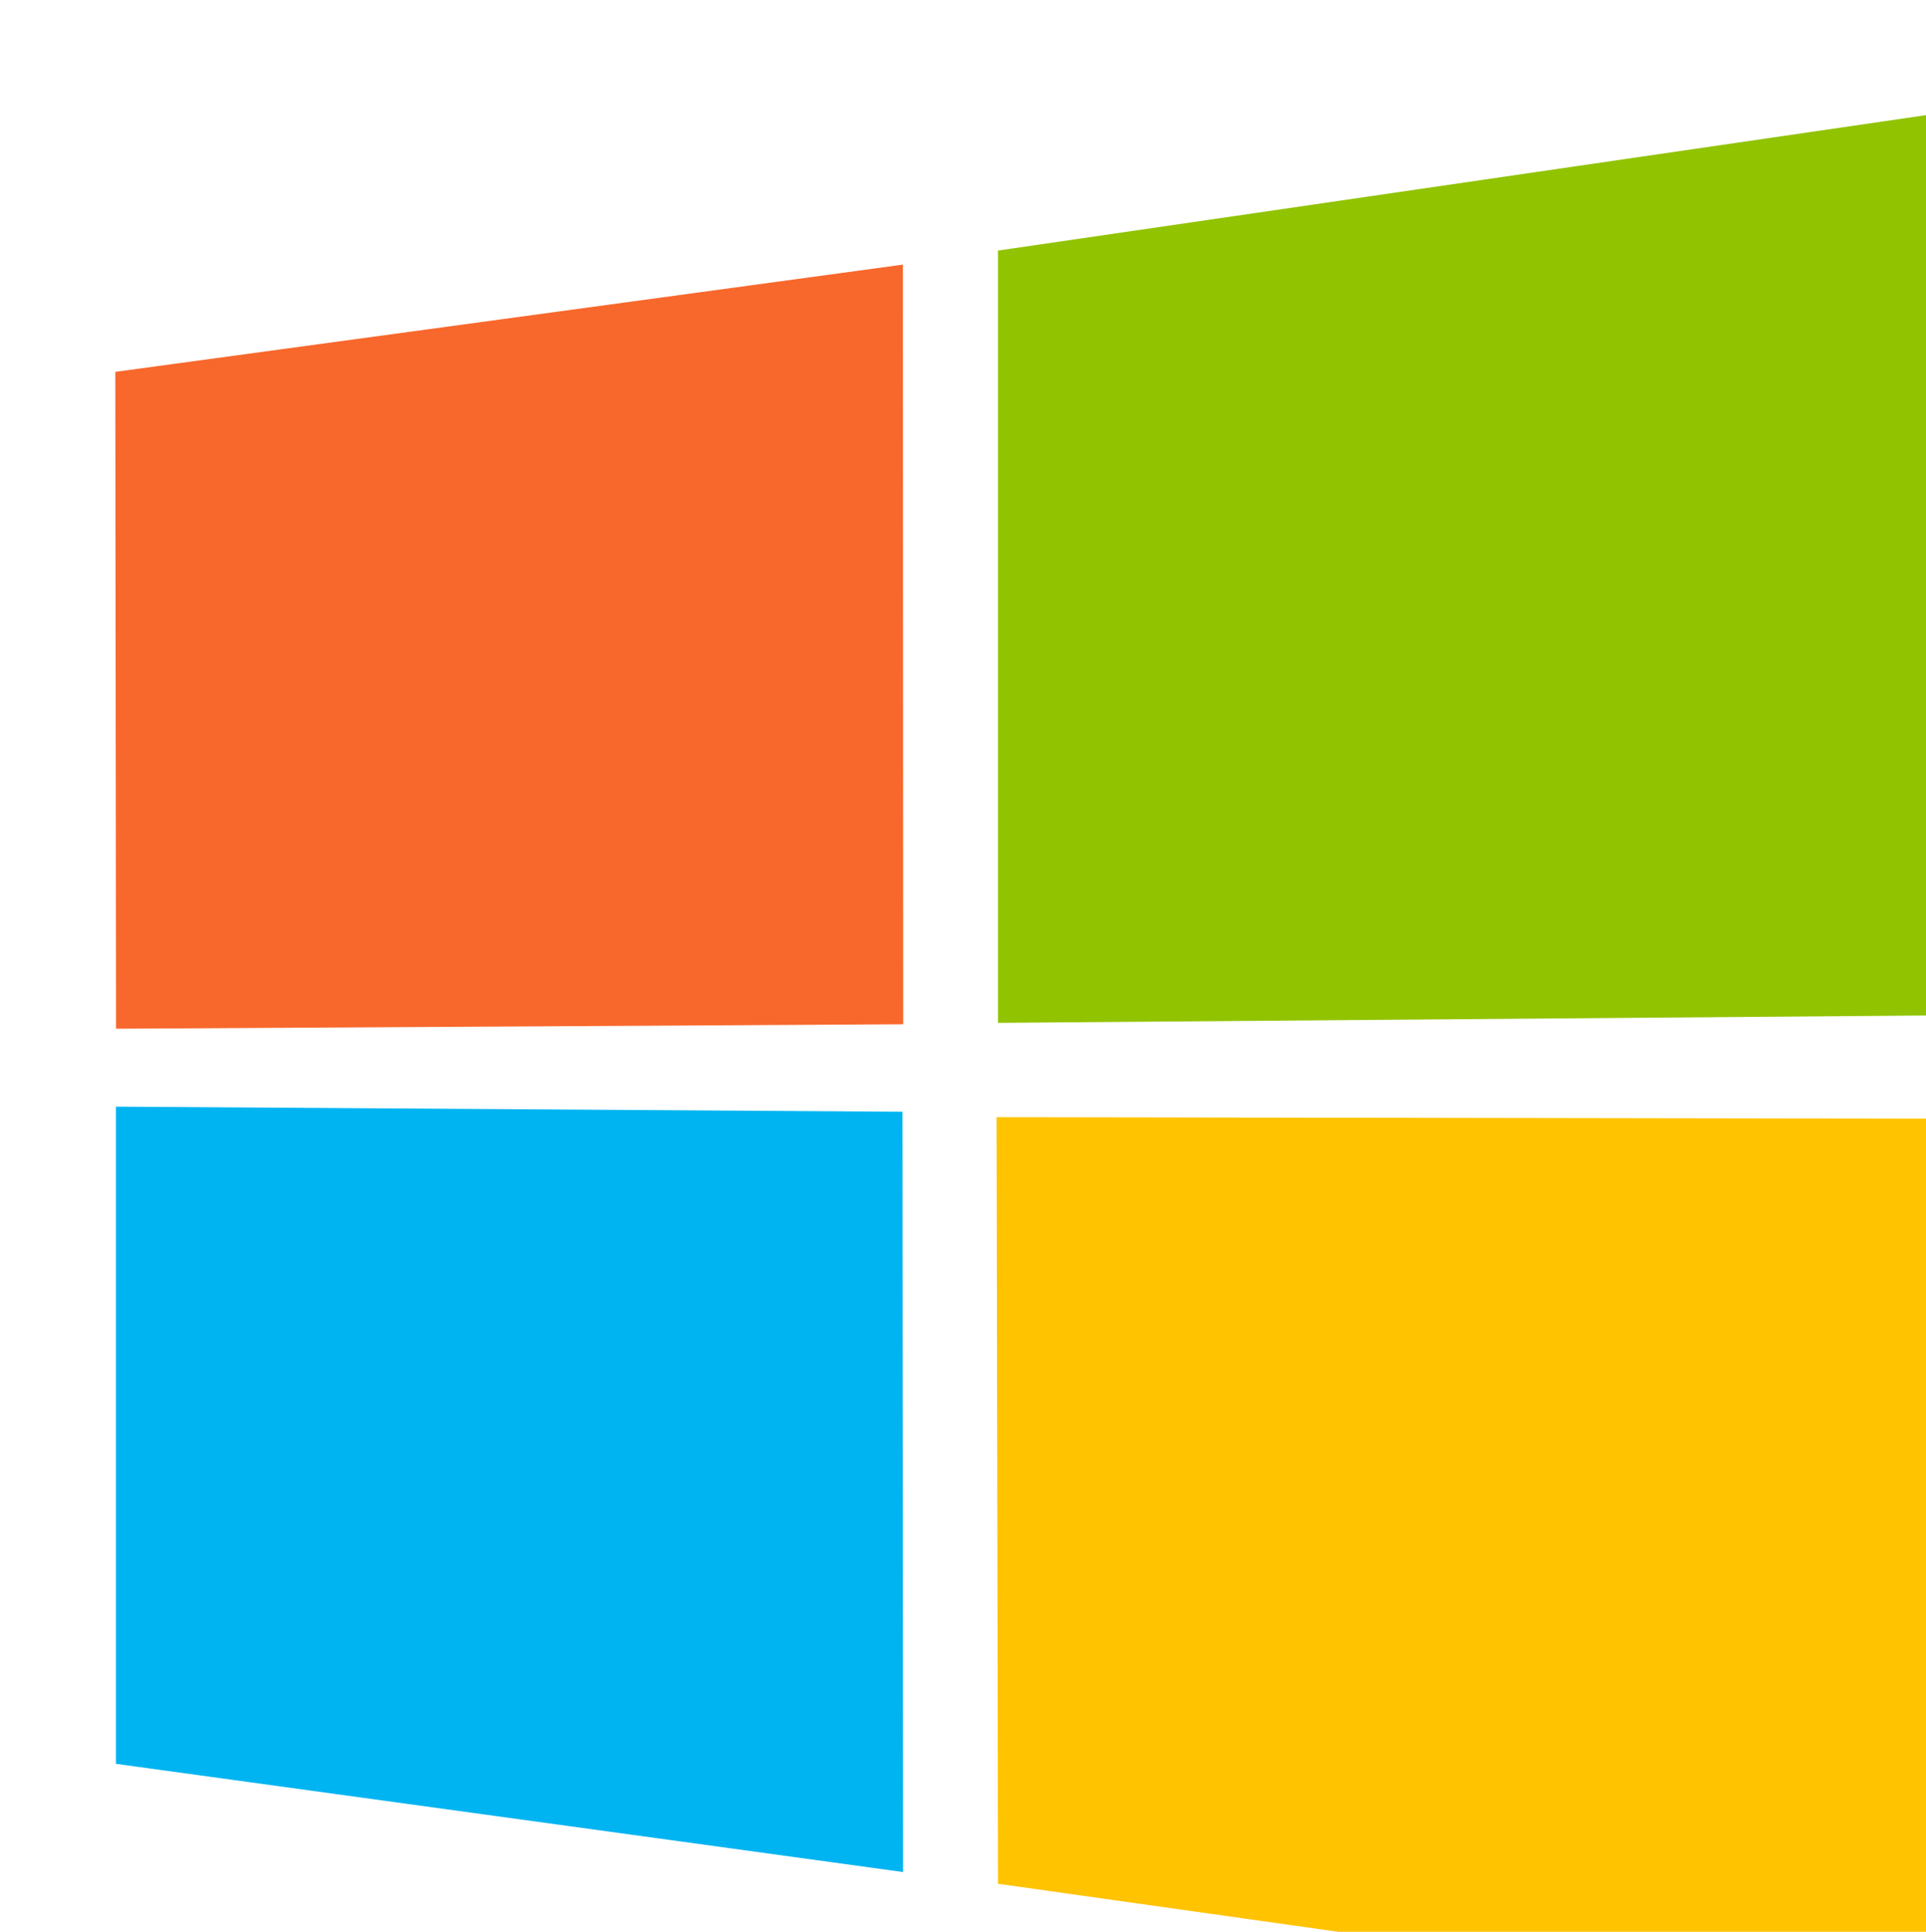
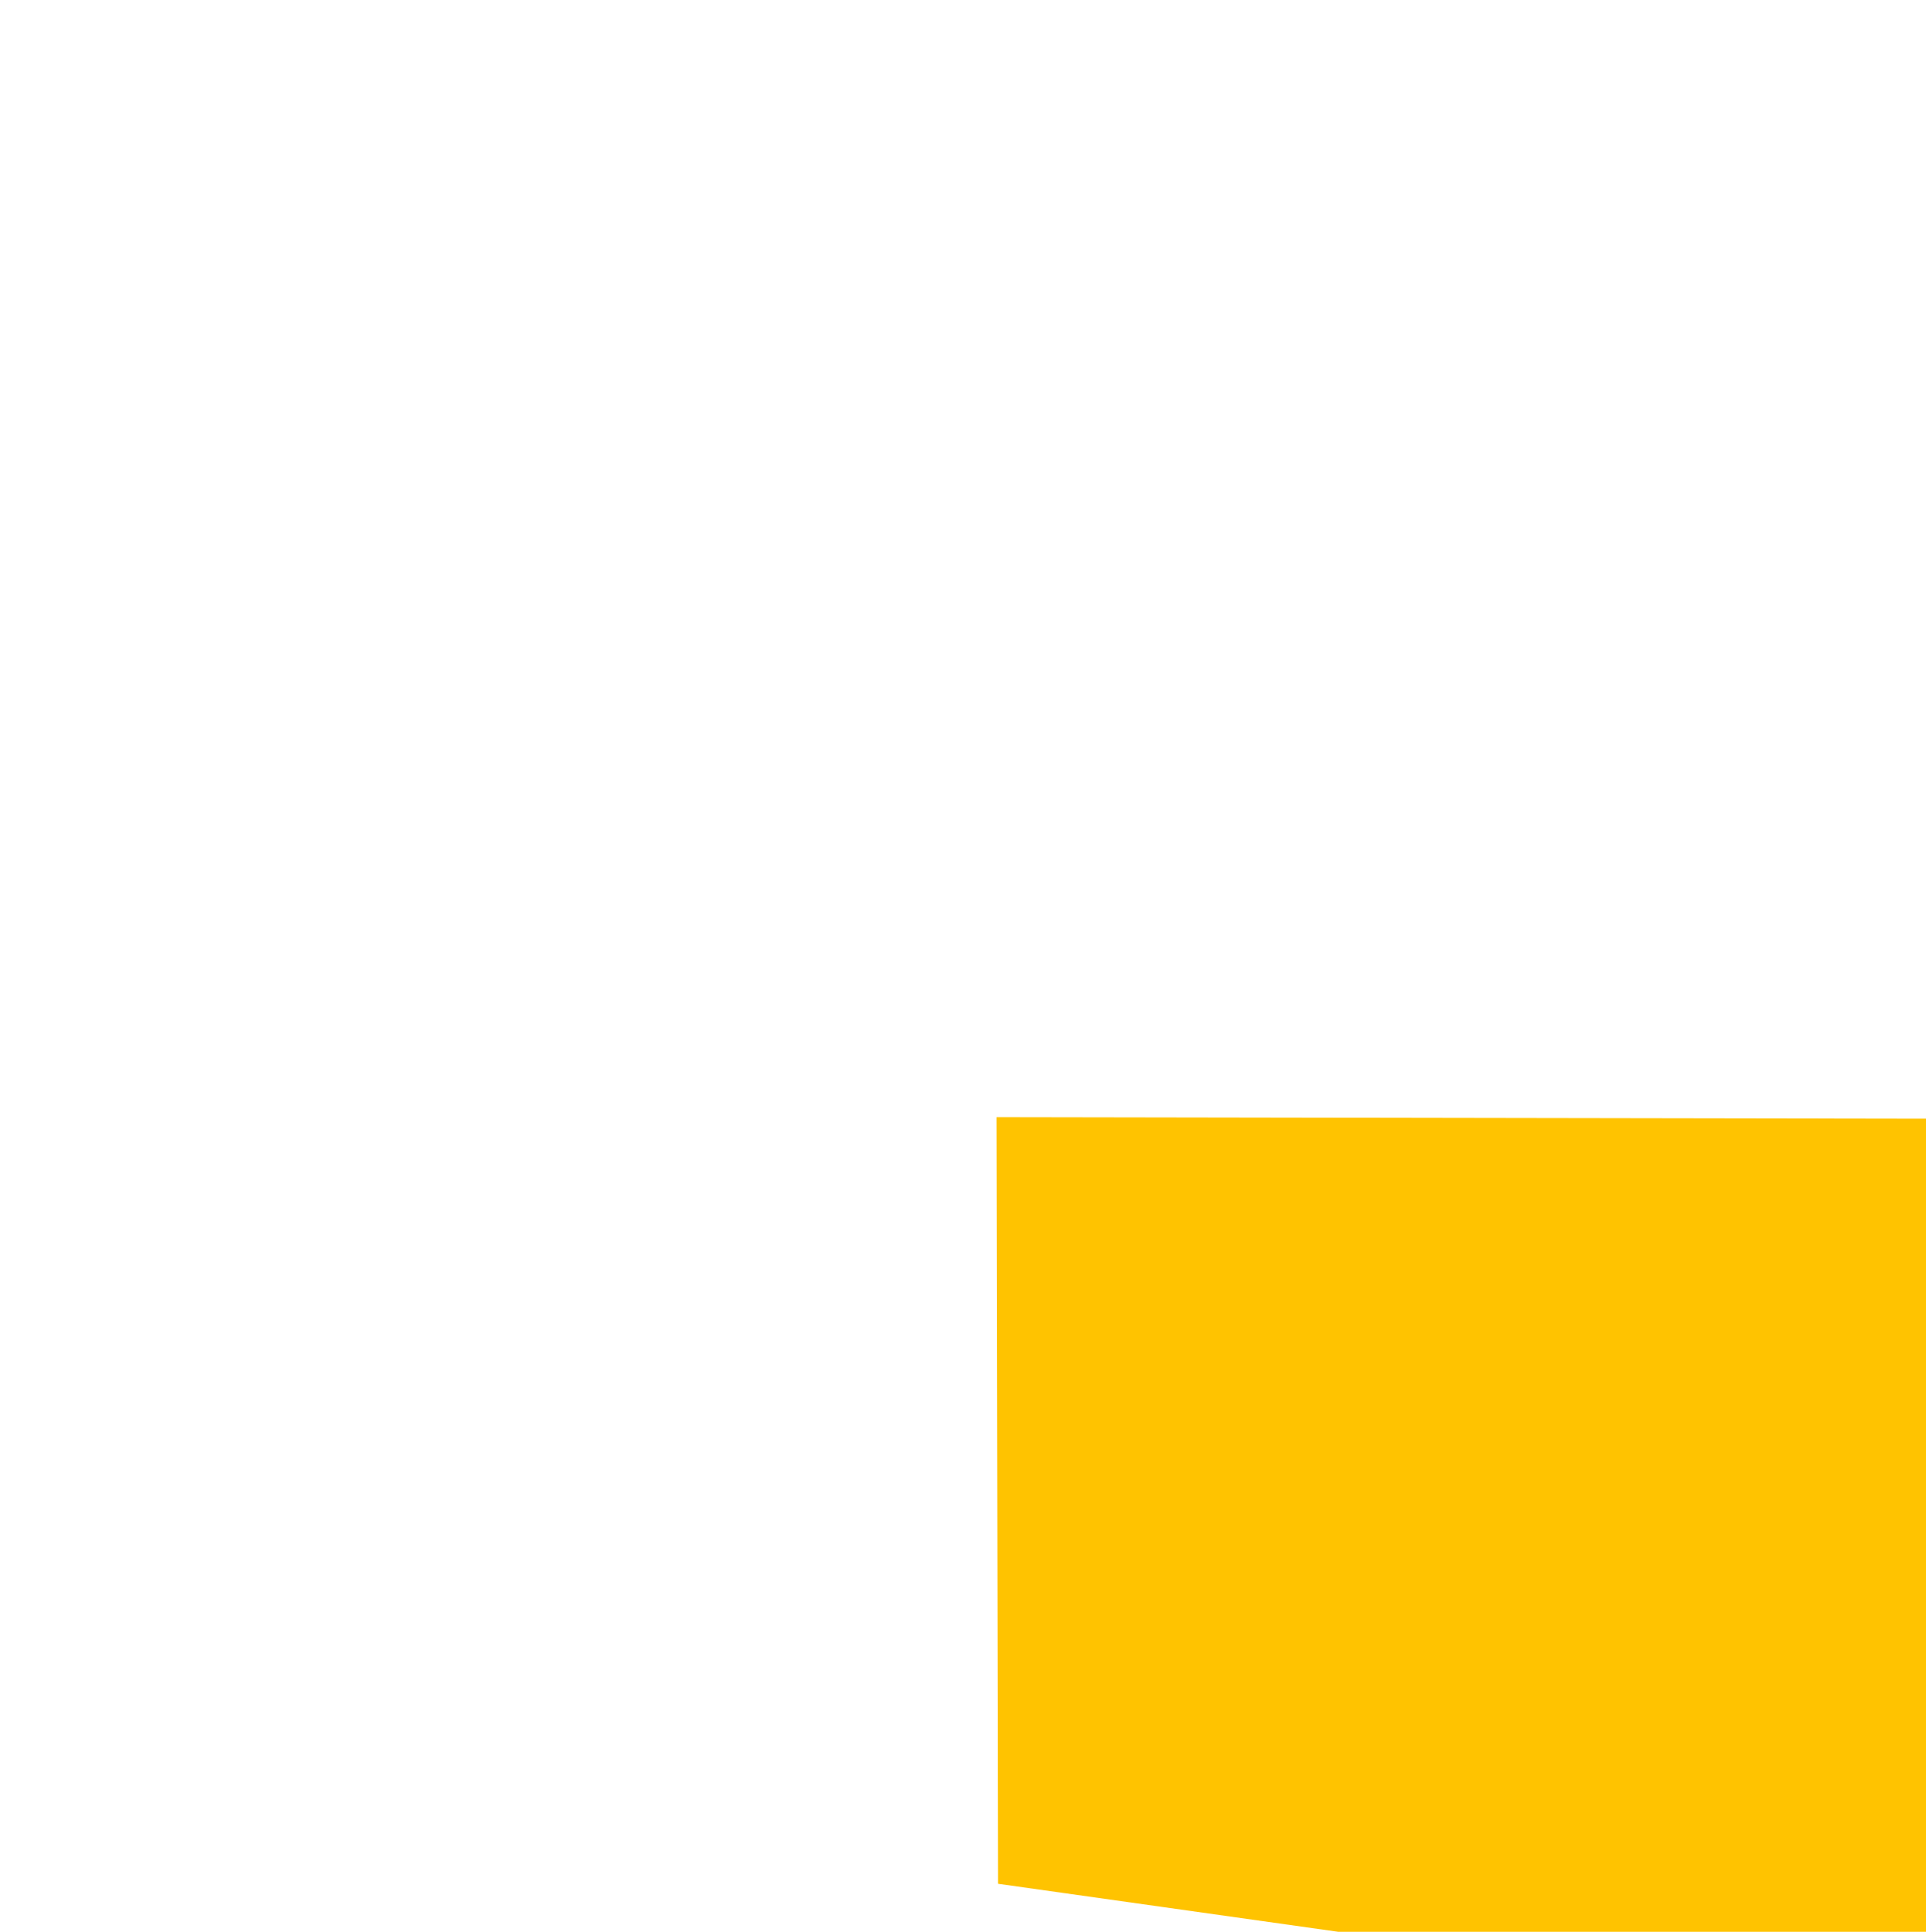
<svg xmlns="http://www.w3.org/2000/svg" xmlns:ns1="http://www.inkscape.org/namespaces/inkscape" xmlns:ns2="http://sodipodi.sourceforge.net/DTD/sodipodi-0.dtd" width="8.374mm" height="8.4mm" viewBox="0 0 31.65 31.747" id="svg20572" version="1.1" ns1:version="0.91 r13725" ns2:docname="crea-project-appdeals4.svg">
  <defs id="defs20574" />
  <ns2:namedview id="base" pagecolor="#ececec" bordercolor="#666666" borderopacity="1.0" ns1:pageopacity="0" ns1:pageshadow="2" ns1:zoom="0.70710678" ns1:cx="-640.00329" ns1:cy="423.19635" ns1:document-units="px" ns1:current-layer="layer1" showgrid="false" fit-margin-top="0" fit-margin-left="0" fit-margin-right="0" fit-margin-bottom="0" ns1:window-width="1680" ns1:window-height="1001" ns1:window-x="1536" ns1:window-y="85" ns1:window-maximized="0" showguides="false" ns1:snap-global="false" scale-x="1">
    <ns1:grid type="xygrid" id="grid33125" originx="-20021.814" originy="7379.267" />
  </ns2:namedview>
  <g ns1:label="Calque 1" ns1:groupmode="layer" id="layer1" transform="translate(-20021.814,-8470.039)">
    <g id="g19294" transform="matrix(0.34,0,0,0.34,17083.626,5967.903)">
-       <path id="path19296" d="m 8647.302,7377.196 38.066,-5.184 0.017,36.718 -38.048,0.217 z" style="fill:#f8682c" ns1:connector-curvature="0" />
-       <path id="path19298" d="m 8689.964,7371.333 50.473,-7.366 0,44.295 -50.473,0.401 z" style="fill:#91c300" ns1:connector-curvature="0" />
-       <path id="path19300" d="m 8685.35,7412.96 0.03,36.75 -38.048,-5.231 0,-31.765 z" style="fill:#00b4f1" ns1:connector-curvature="0" />
      <path id="path19302" d="m 8740.449,7413.305 -0.012,44.096 -50.472,-7.124 -0.07,-37.055 z" style="fill:#ffc300" ns1:connector-curvature="0" />
    </g>
  </g>
</svg>